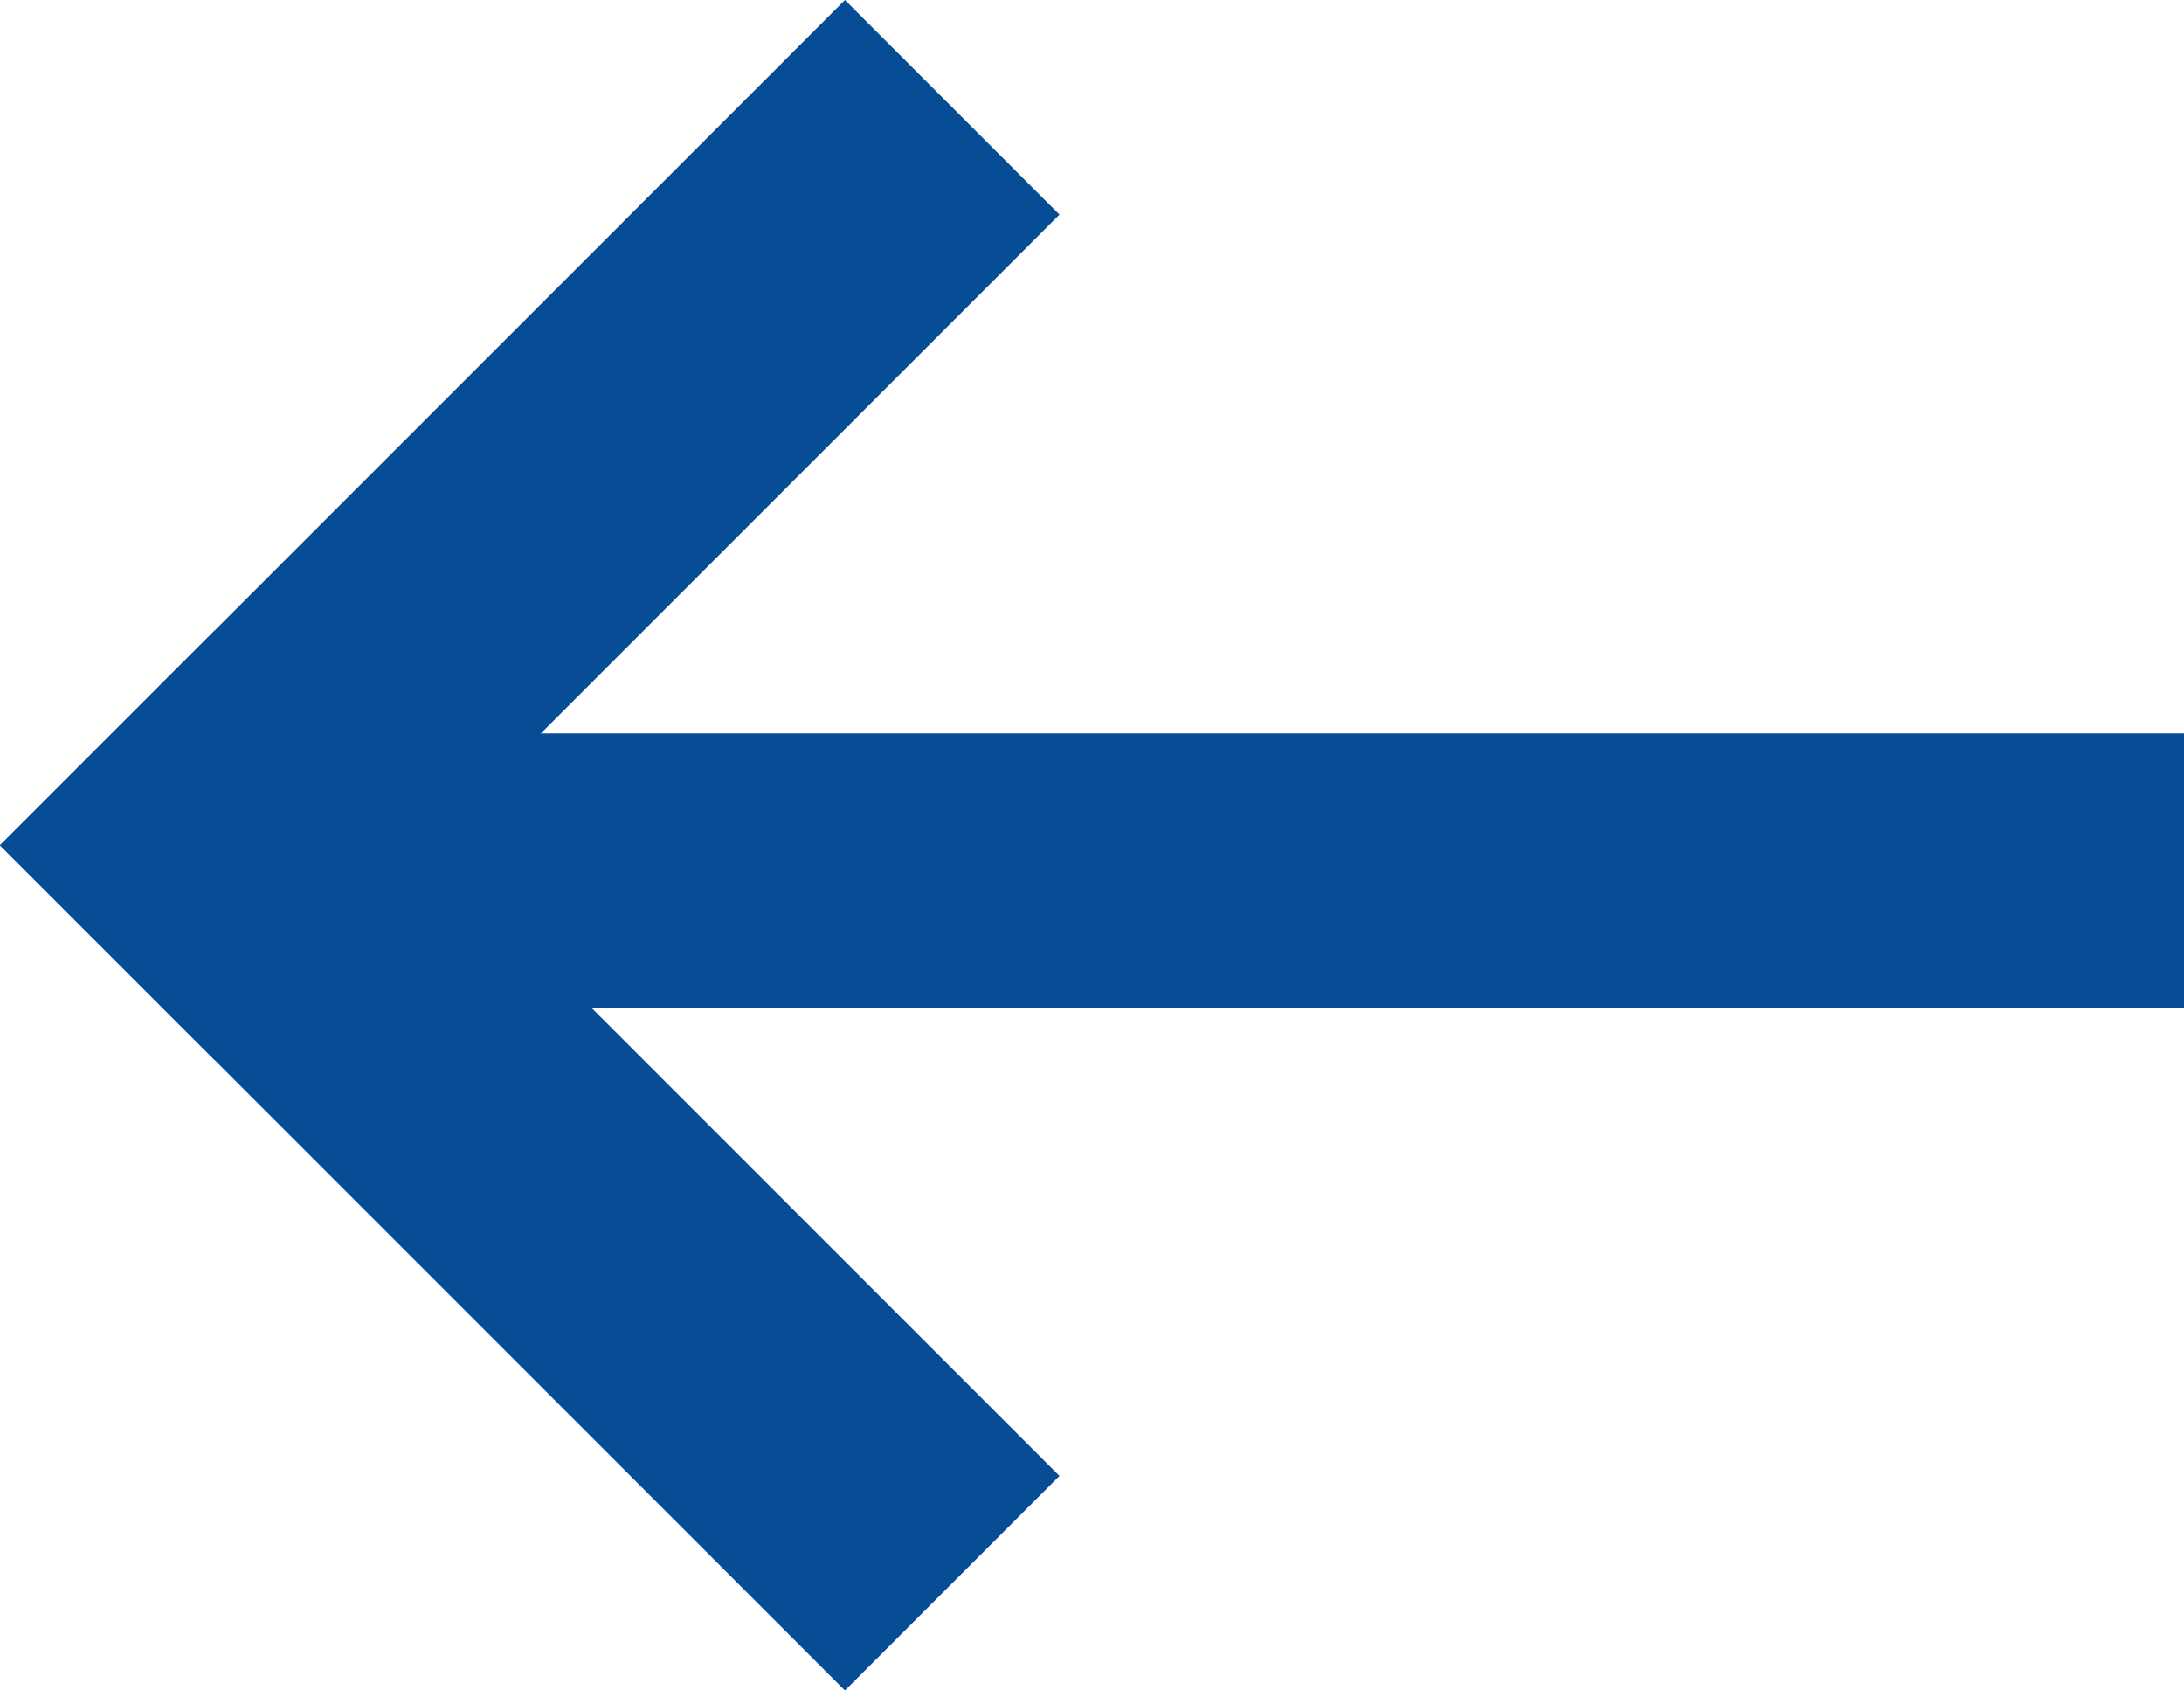
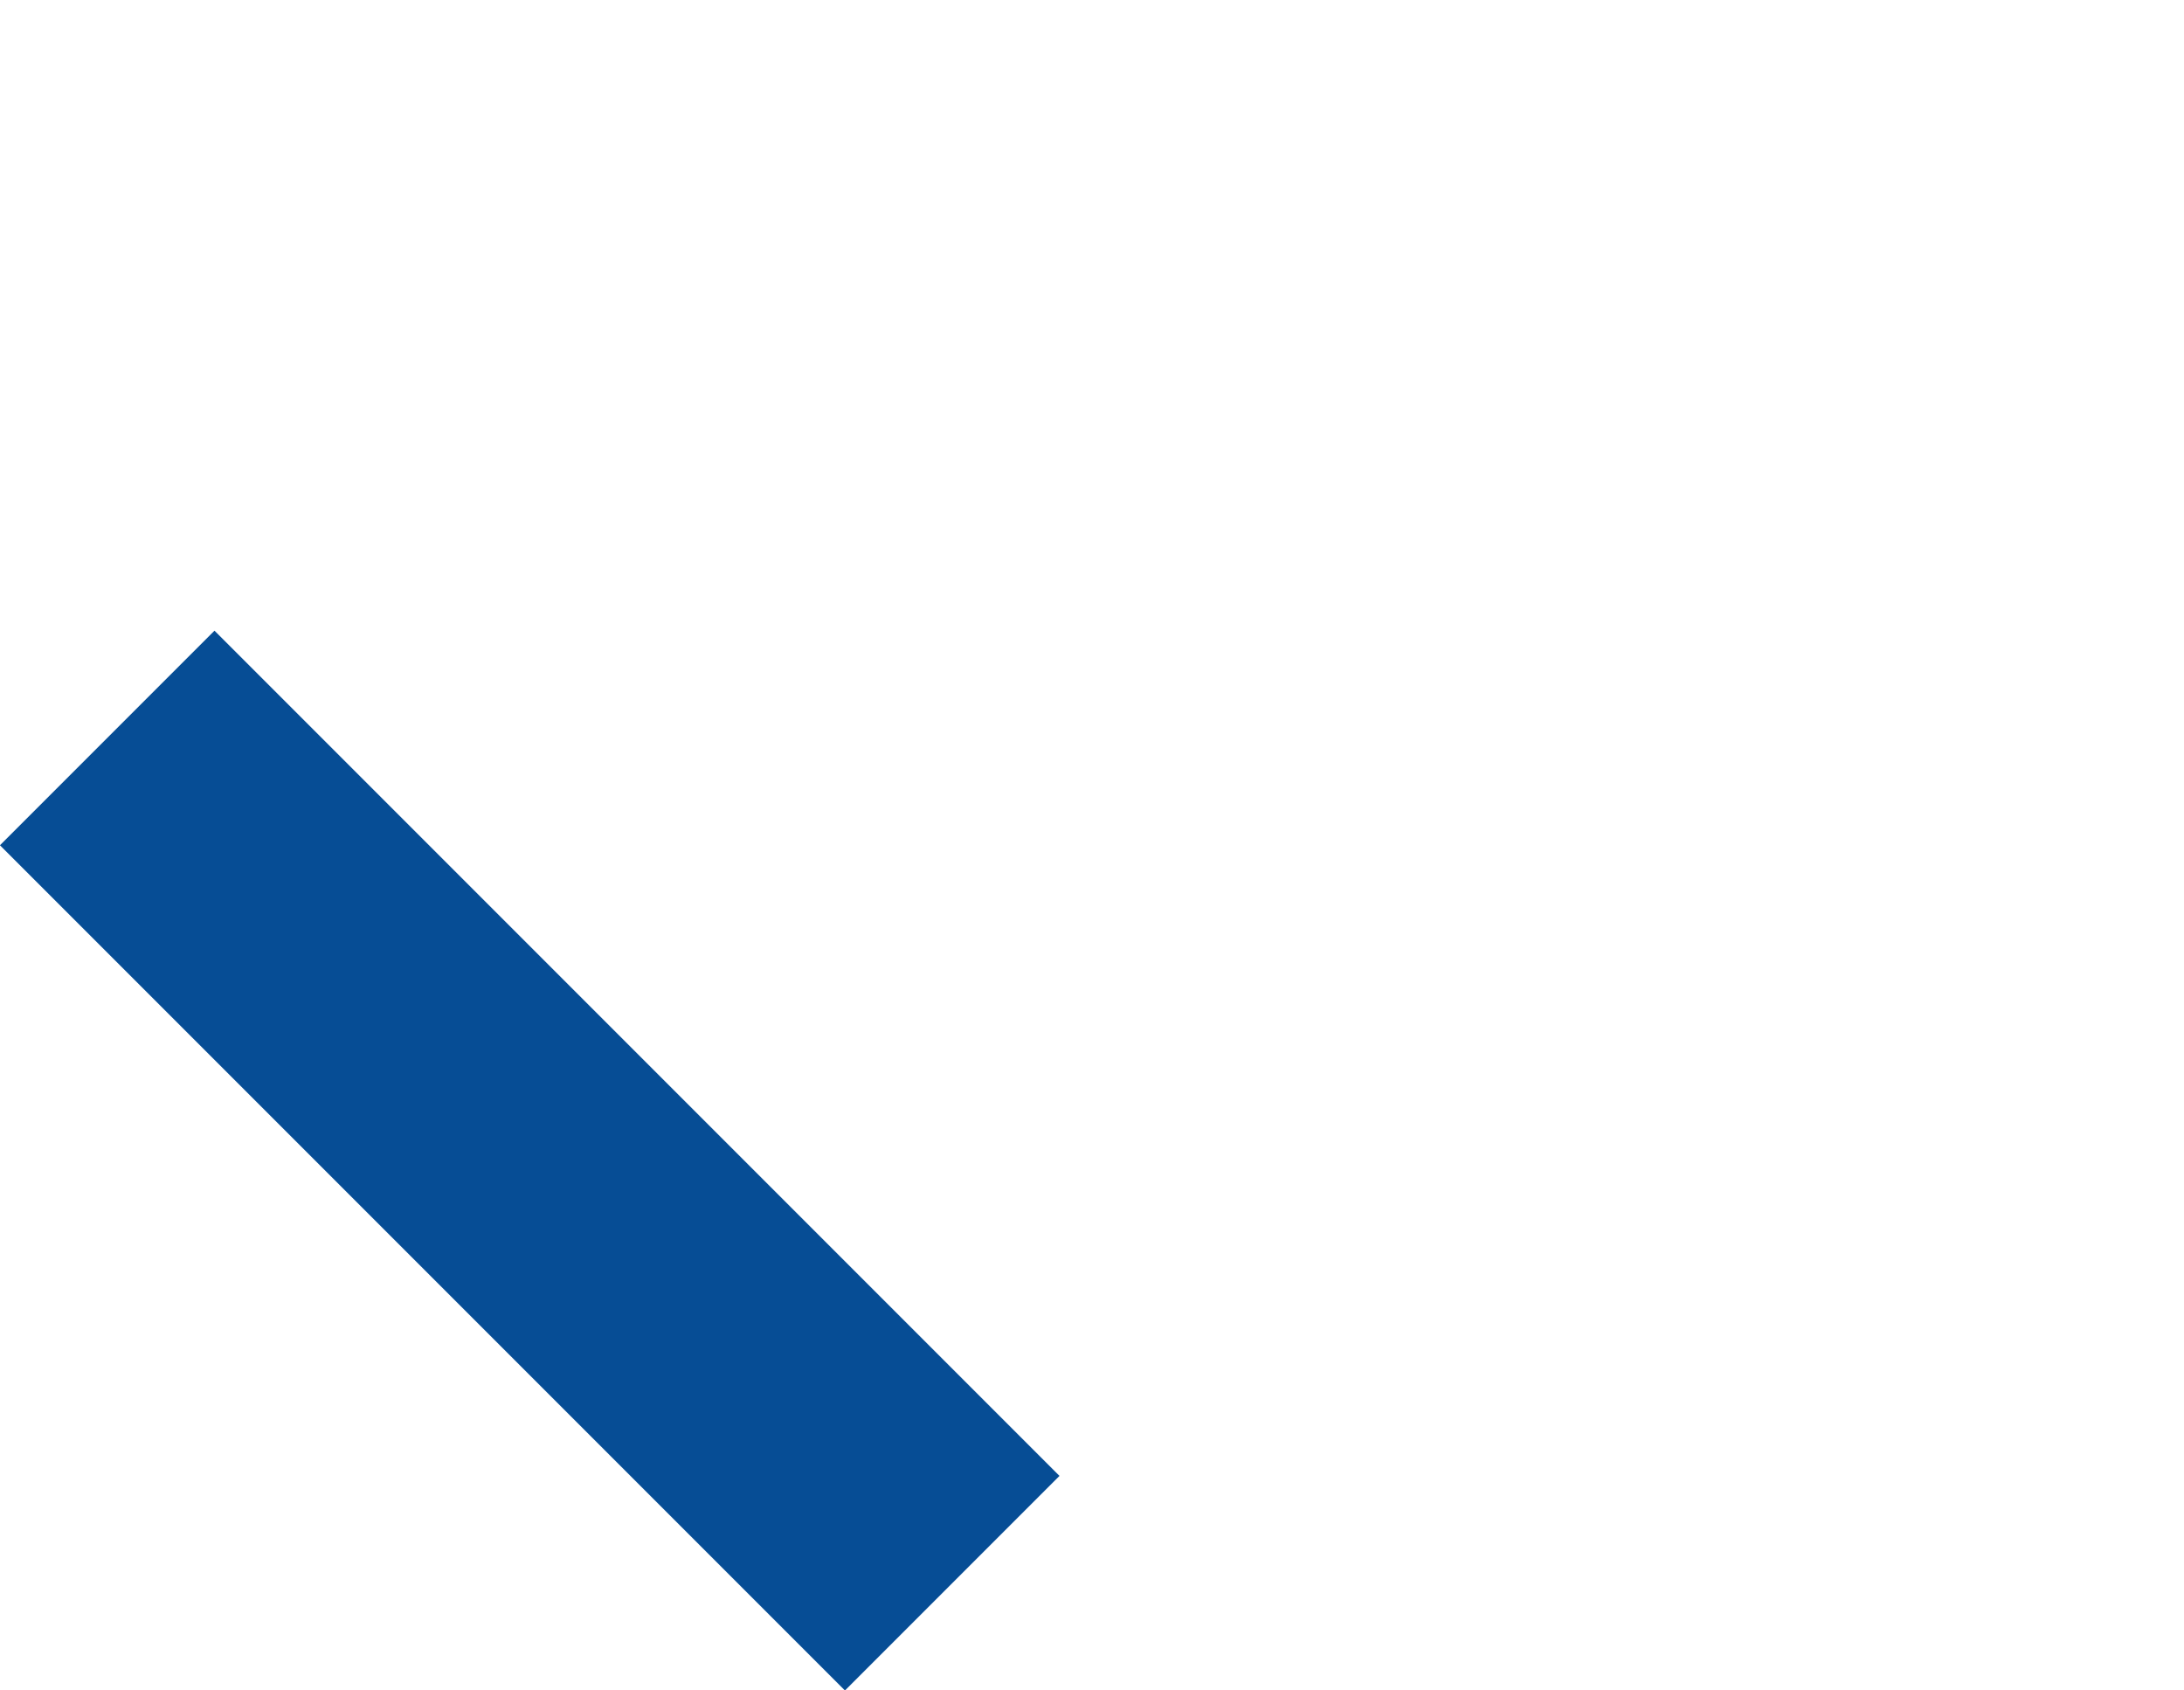
<svg xmlns="http://www.w3.org/2000/svg" width="19.645" height="15.201" viewBox="0 0 19.645 15.201">
  <g id="icon_left" transform="translate(-7.586 12.798) rotate(180)">
    <g id="Grupo_6891" data-name="Grupo 6891" transform="translate(-22.787 -2.403)">
      <g id="Grupo_2420" data-name="Grupo 2420" transform="translate(0 7.6) rotate(-45)">
-         <rect id="Rectángulo_2" data-name="Rectángulo 2" width="10.749" height="2.729" transform="translate(0 8.02)" fill="#064d95" />
        <rect id="Rectángulo_3" data-name="Rectángulo 3" width="10.749" height="2.729" transform="translate(10.749 0) rotate(90)" fill="#064d95" />
      </g>
    </g>
-     <rect id="Rectángulo_1406" data-name="Rectángulo 1406" width="17.346" height="2.471" transform="translate(-27.231 3.732)" fill="#064d95" />
  </g>
</svg>